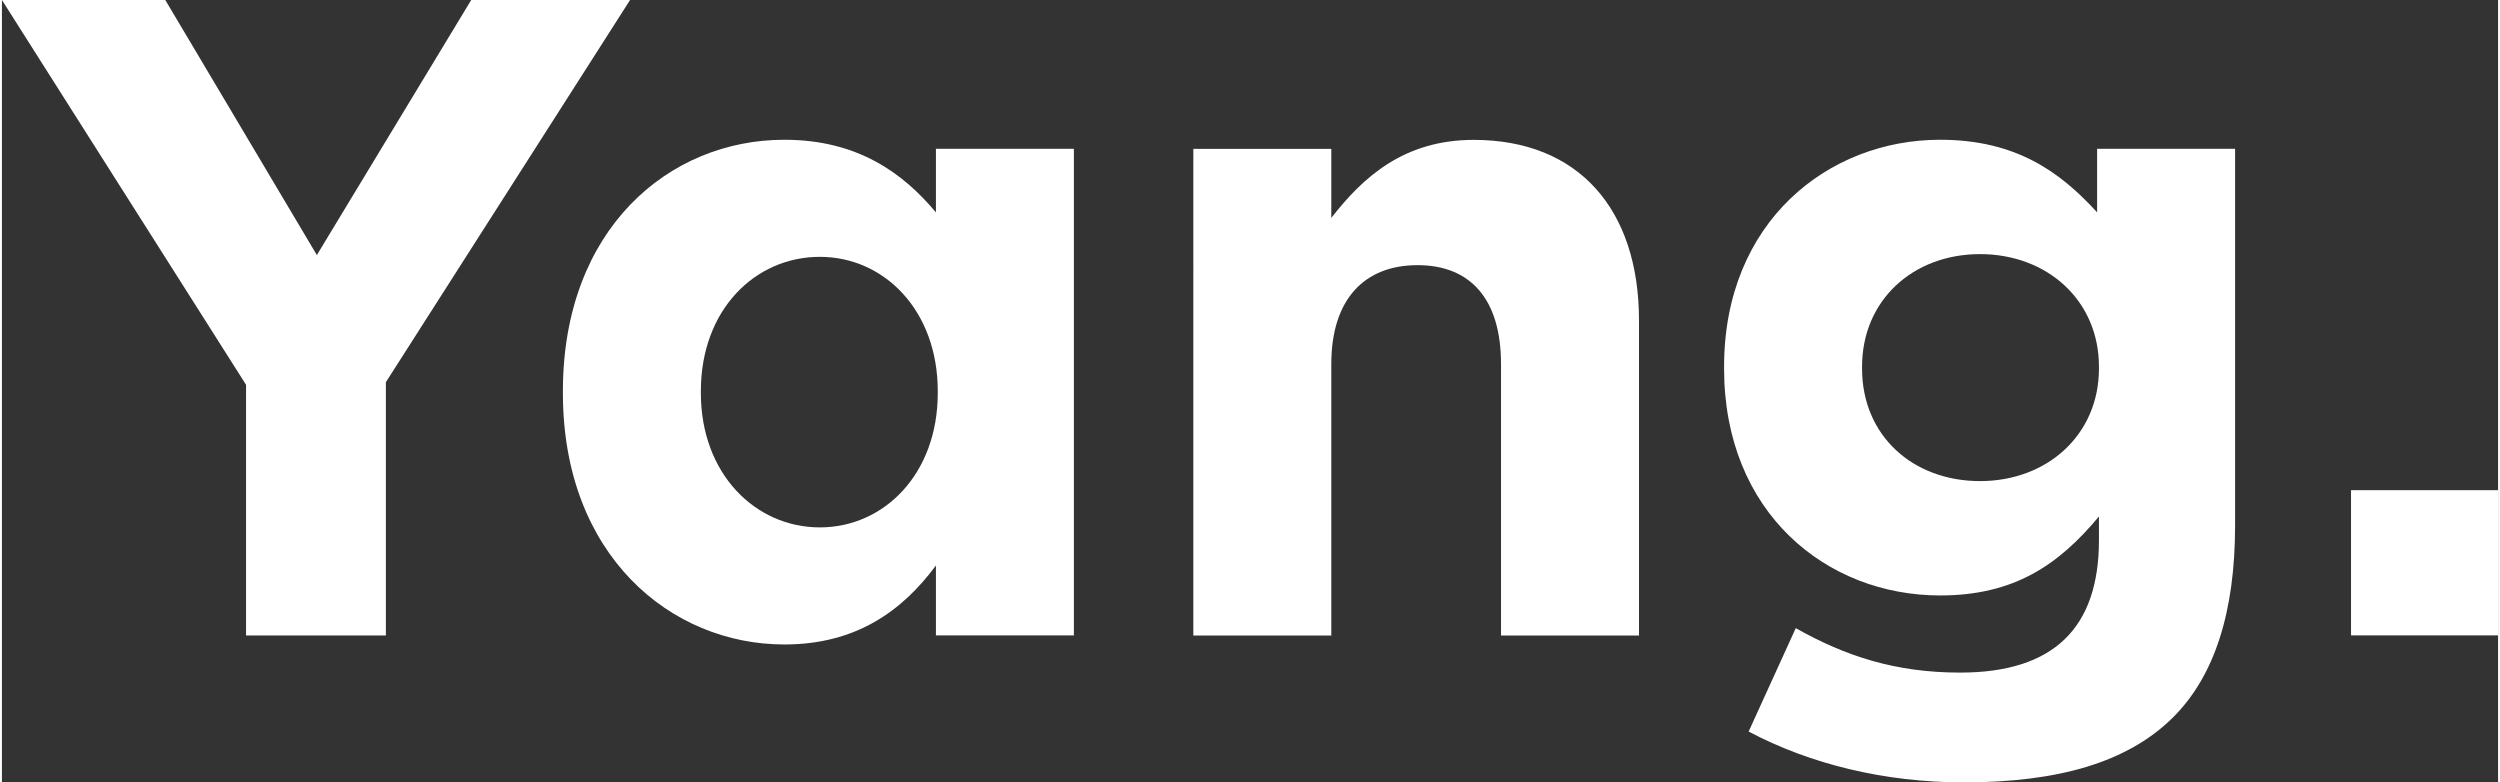
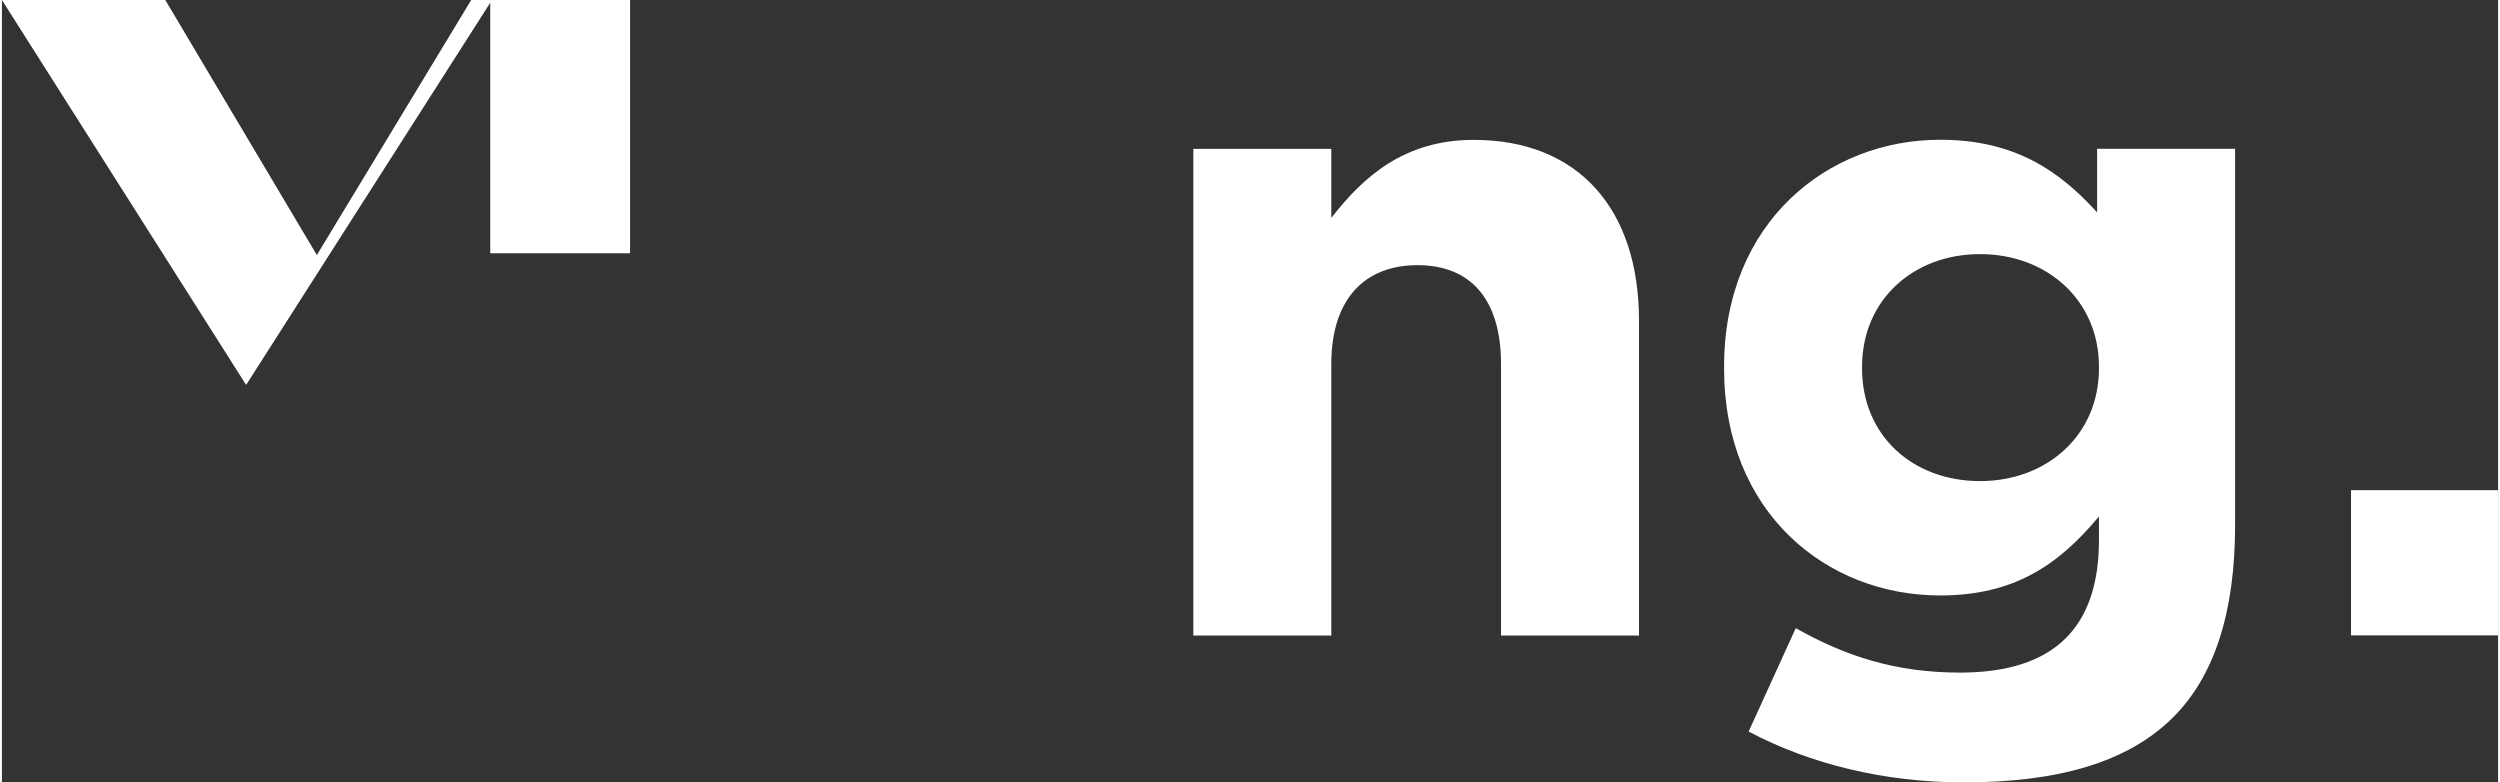
<svg xmlns="http://www.w3.org/2000/svg" data-name="Calque 1" height="123" viewBox="0 0 393.13 123.23" width="393">
  <rect x="0" y="0" width="393.13" height="123.23" fill="#333333" stroke="none" />
-   <path d="M38.46,60.62L0,0h25.73l23.87,40.17L73.91,0h25.02l-38.46,60.19v39.89h-22.02v-39.46Z" fill="#fff" />
-   <path d="M88.35,61.9v-.29c0-25.59,16.73-39.6,34.88-39.6,11.58,0,18.73,5.29,23.87,11.44v-10.01h21.73v76.63h-21.73v-11.01c-5.29,7.15-12.58,12.44-23.87,12.44-17.87,0-34.88-14.01-34.88-39.6ZM147.39,61.9v-.29c0-12.72-8.43-21.16-18.58-21.16s-18.73,8.29-18.73,21.16v.29c0,12.72,8.58,21.16,18.73,21.16s18.58-8.44,18.58-21.16Z" fill="#fff" />
+   <path d="M38.46,60.62L0,0h25.73l23.87,40.17L73.91,0h25.02v39.89h-22.02v-39.46Z" fill="#fff" />
  <path d="M187.64,23.45h21.73v10.87c5-6.43,11.44-12.29,22.44-12.29,16.44,0,26.02,10.87,26.02,28.45v49.61h-21.73v-42.75c0-10.29-4.86-15.58-13.15-15.58s-13.58,5.29-13.58,15.58v42.75h-21.73V23.45Z" fill="#fff" />
  <path d="M275.09,115.23l7.43-16.3c7.86,4.43,15.73,7,25.88,7,14.87,0,21.87-7.15,21.87-20.87v-3.72c-6.43,7.72-13.44,12.44-25.02,12.44-17.87,0-34.02-13.01-34.02-35.74v-.29c0-22.87,16.44-35.74,34.02-35.74,11.87,0,18.87,5,24.73,11.44v-10.01h21.73v59.33c0,13.72-3.29,23.73-9.72,30.16-7.15,7.15-18.16,10.29-33.02,10.29-12.44,0-24.16-2.86-33.88-8.01ZM330.27,58.04v-.29c0-10.44-8.15-17.73-18.73-17.73s-18.58,7.29-18.58,17.73v.29c0,10.58,8,17.73,18.58,17.73s18.73-7.29,18.73-17.73Z" fill="#fff" />
  <path d="M369.97,77.2h23.16v22.87h-23.16v-22.87Z" fill="#fff" />
</svg>